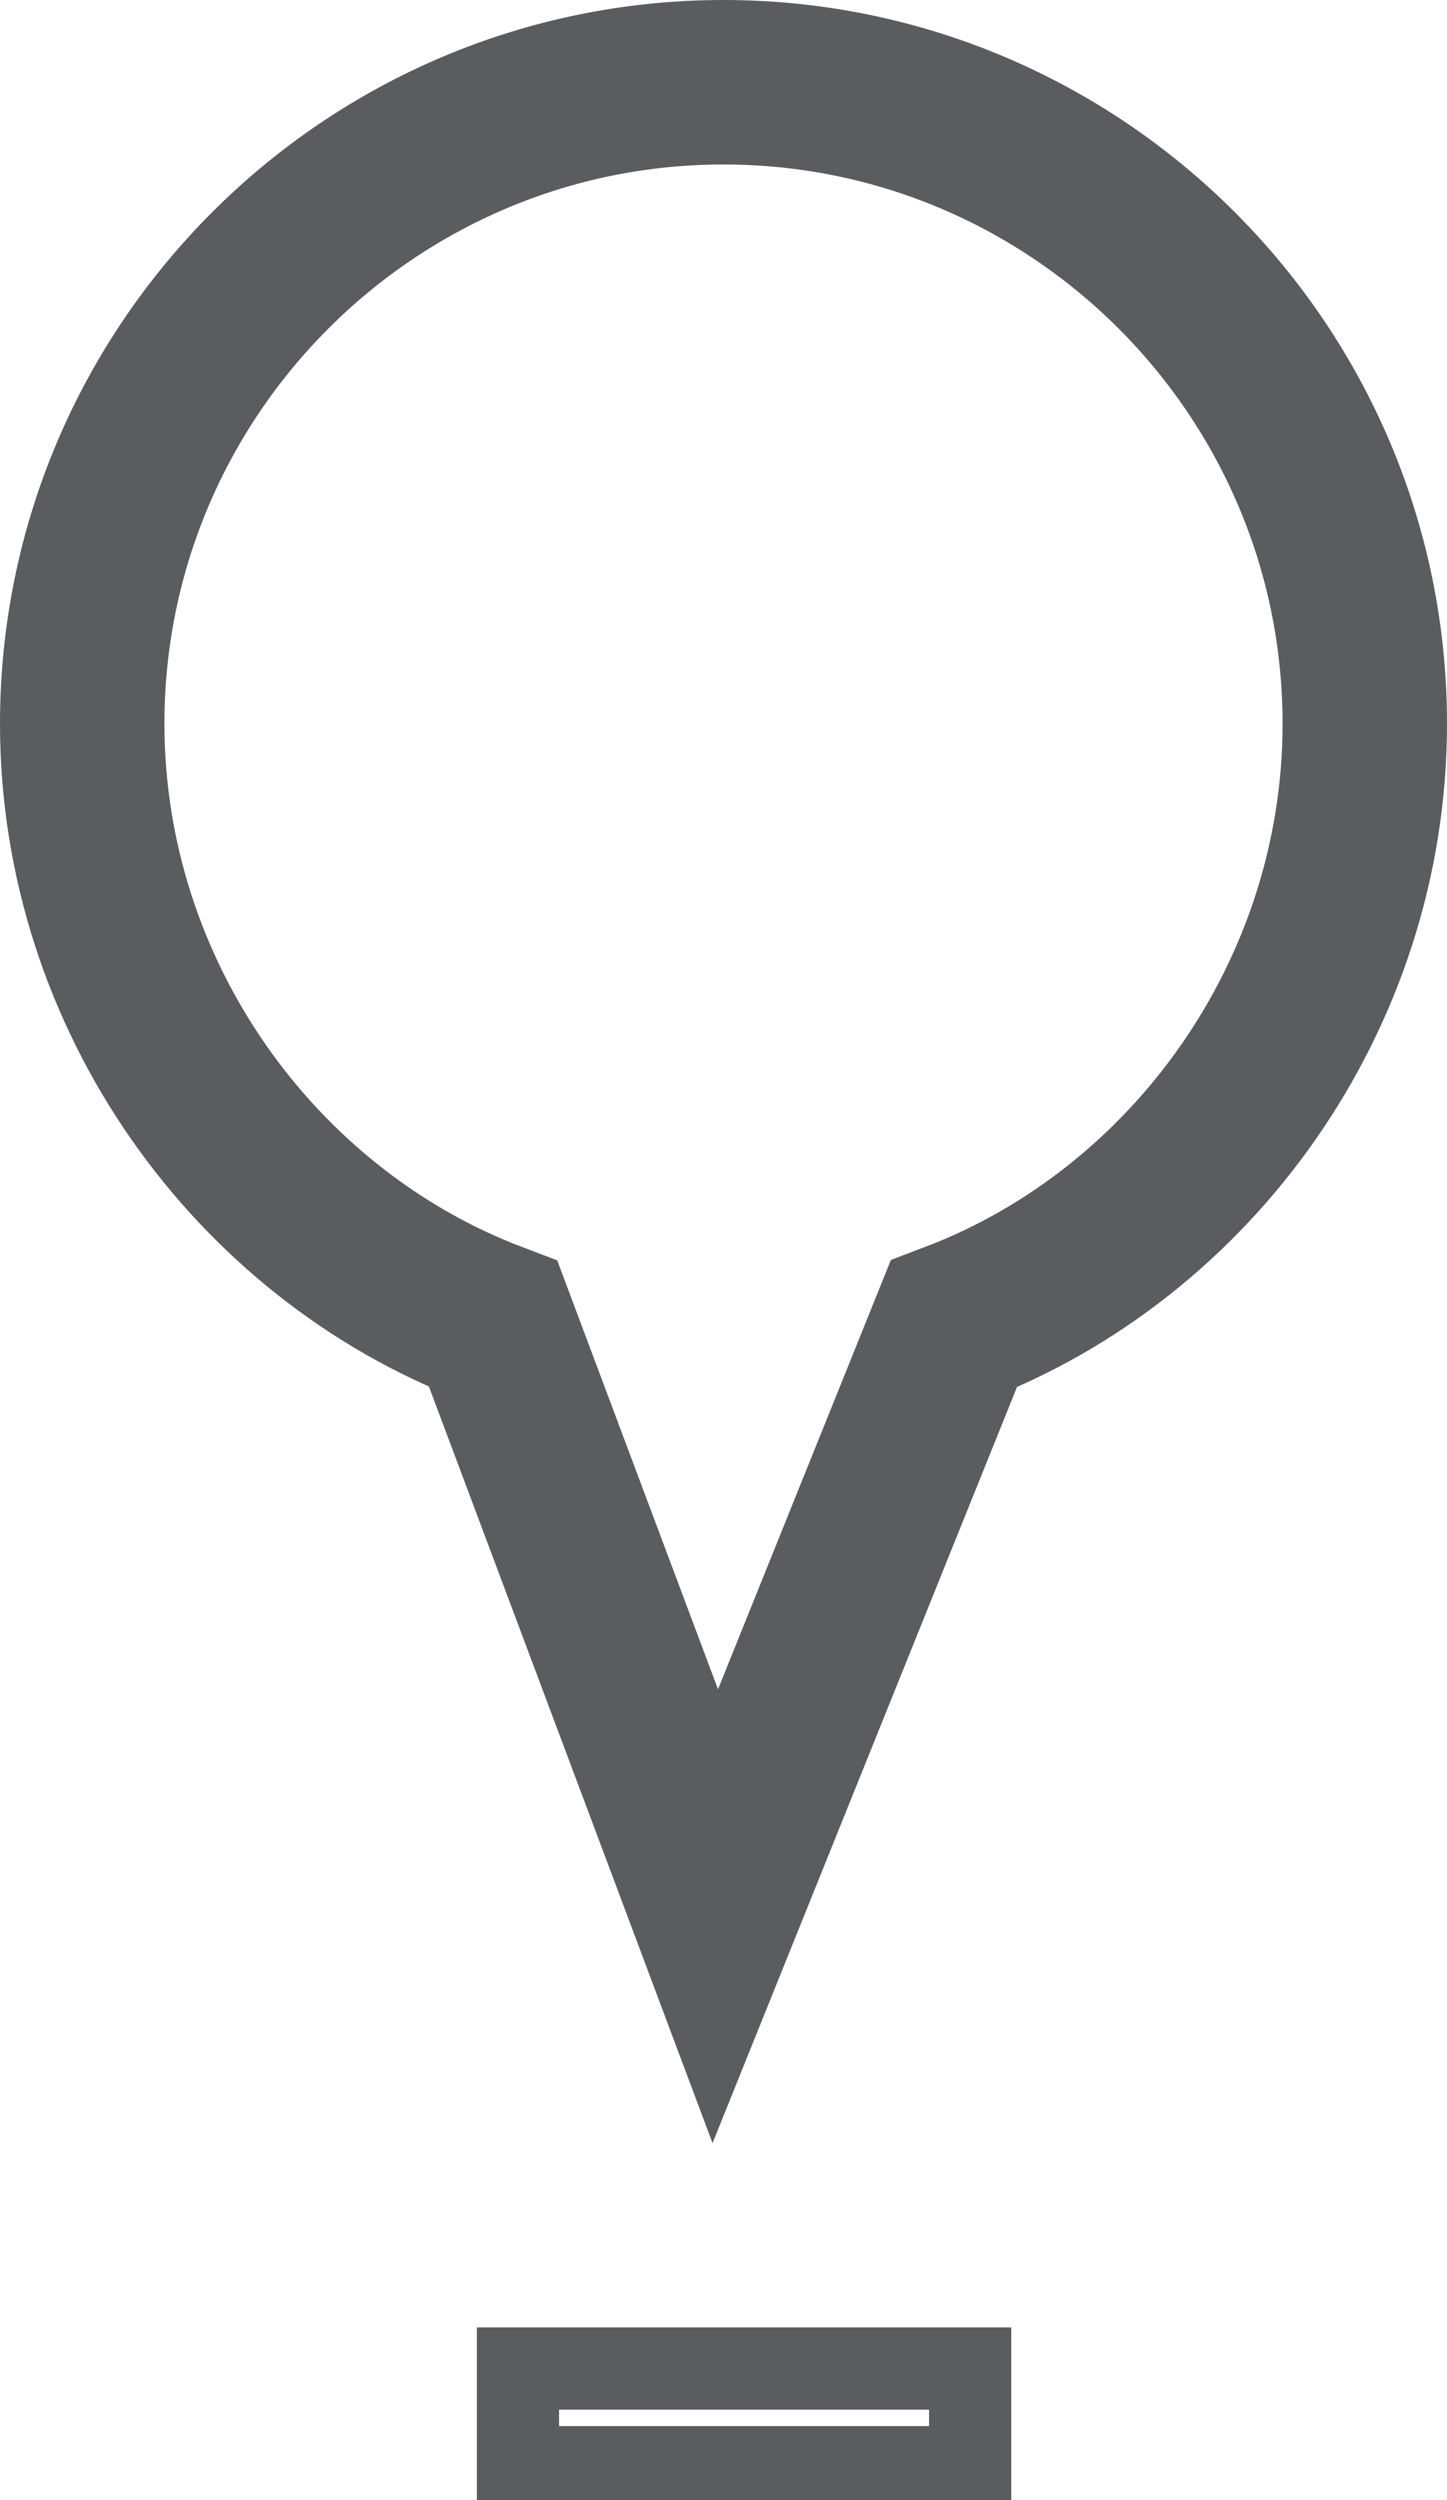
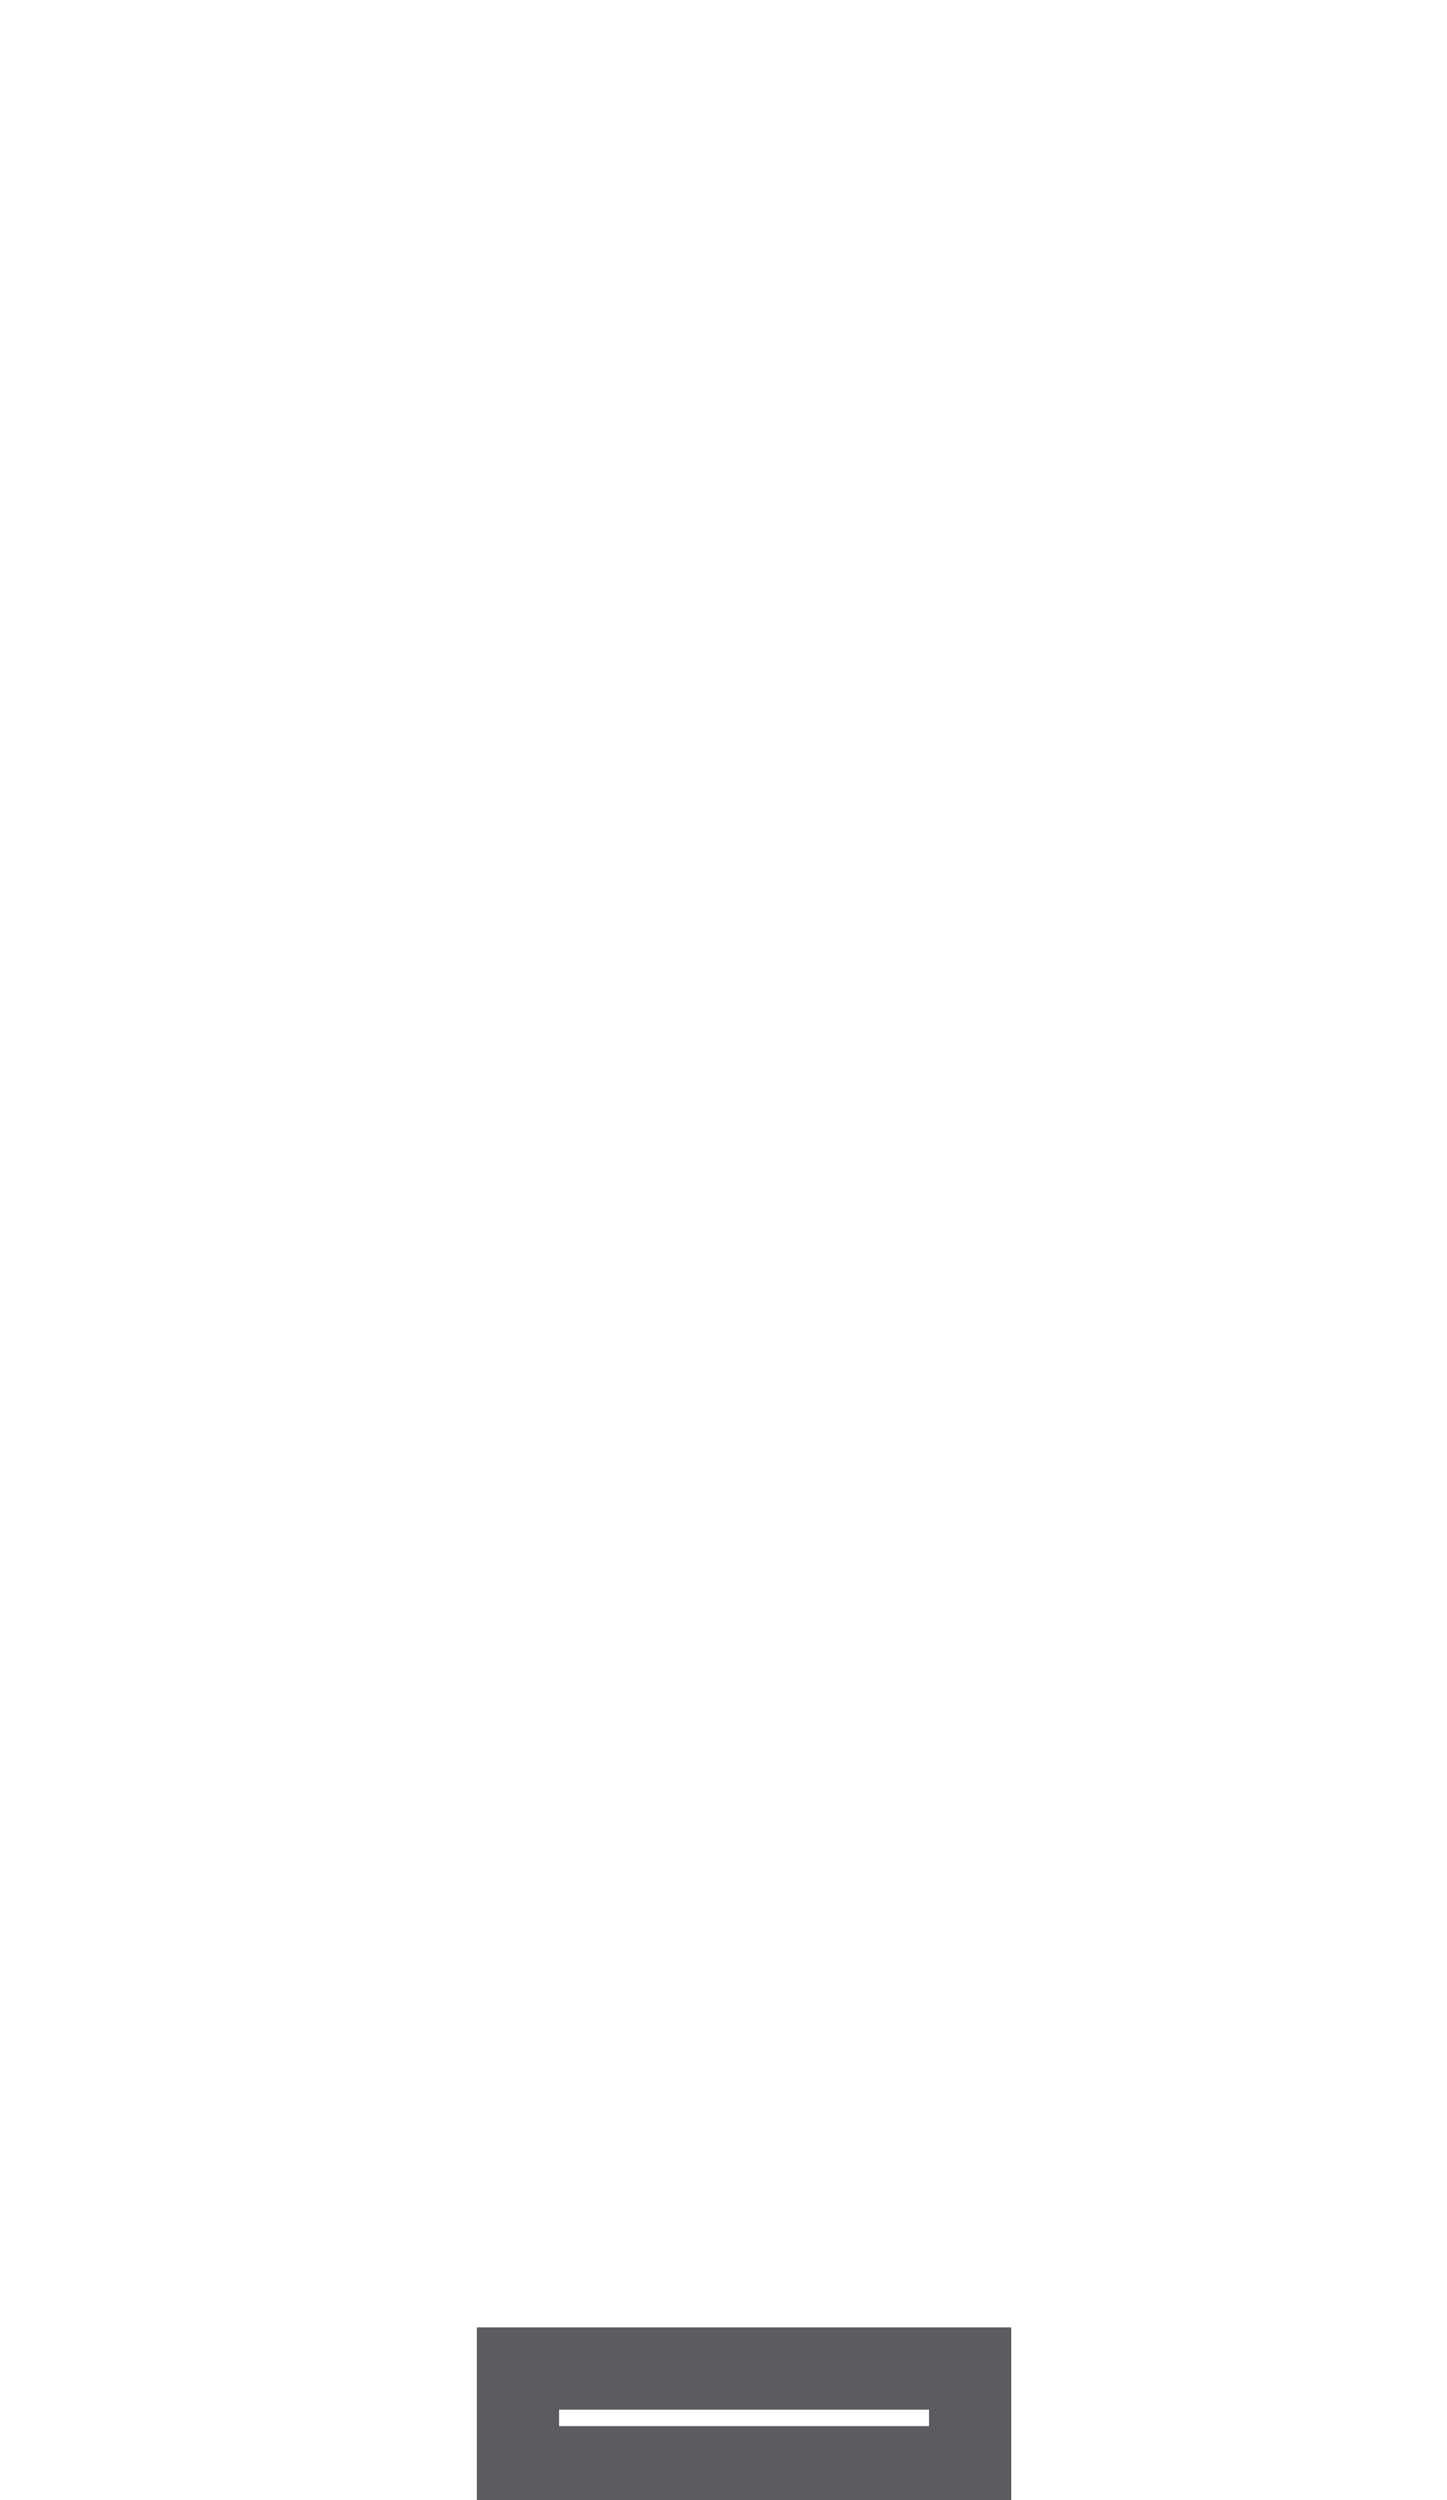
<svg xmlns="http://www.w3.org/2000/svg" version="1.1" id="Calque_1" x="0px" y="0px" viewBox="0 0 17.6 30.4" enable-background="new 0 0 17.6 30.4" xml:space="preserve">
-   <path fill="none" stroke="#5A5C5F" stroke-width="2" d="M16.6,8.8c0-4.3-3.5-7.8-7.8-7.8C4.5,1,1,4.5,1,8.8c0,3.3,2.1,6.2,5,7.3  l2.7,7.2l2.9-7.2C14.5,15,16.6,12.1,16.6,8.8z" />
  <rect x="6.3" y="28.8" fill="none" stroke="#5A5C5F" width="5.5" height="1.2" />
  <g>
</g>
  <g>
</g>
  <g>
</g>
  <g>
</g>
  <g>
</g>
  <g>
</g>
</svg>